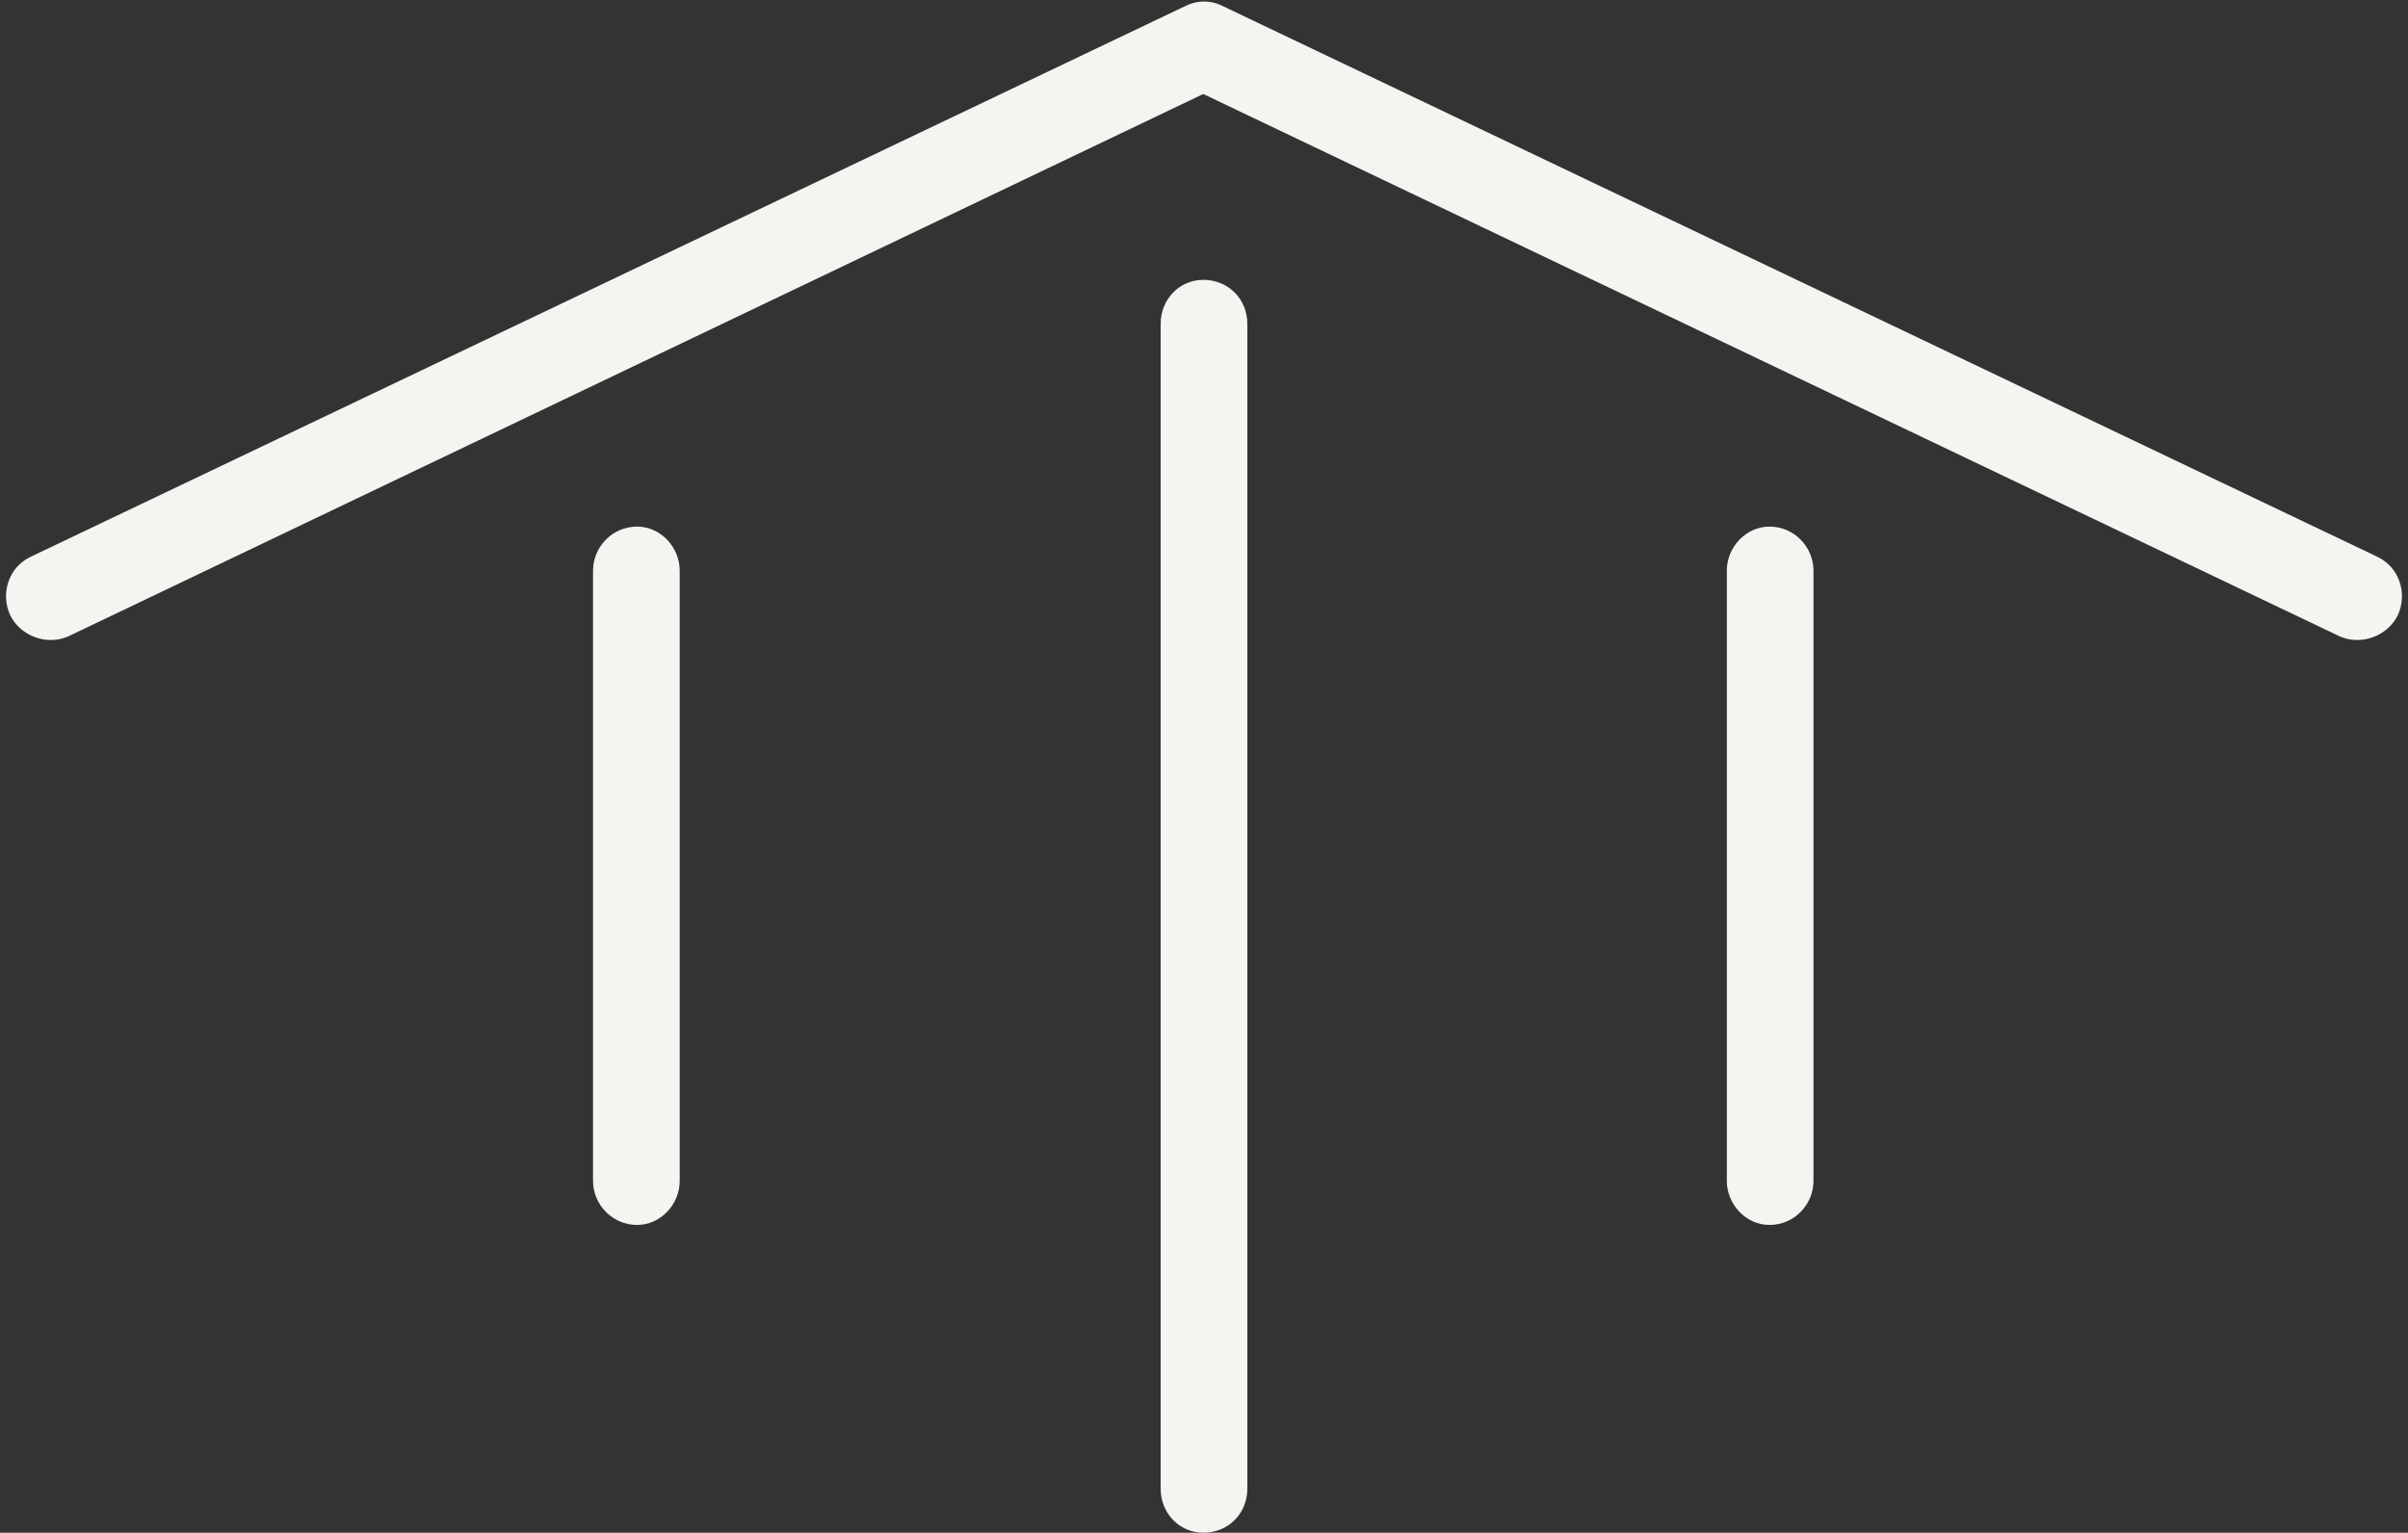
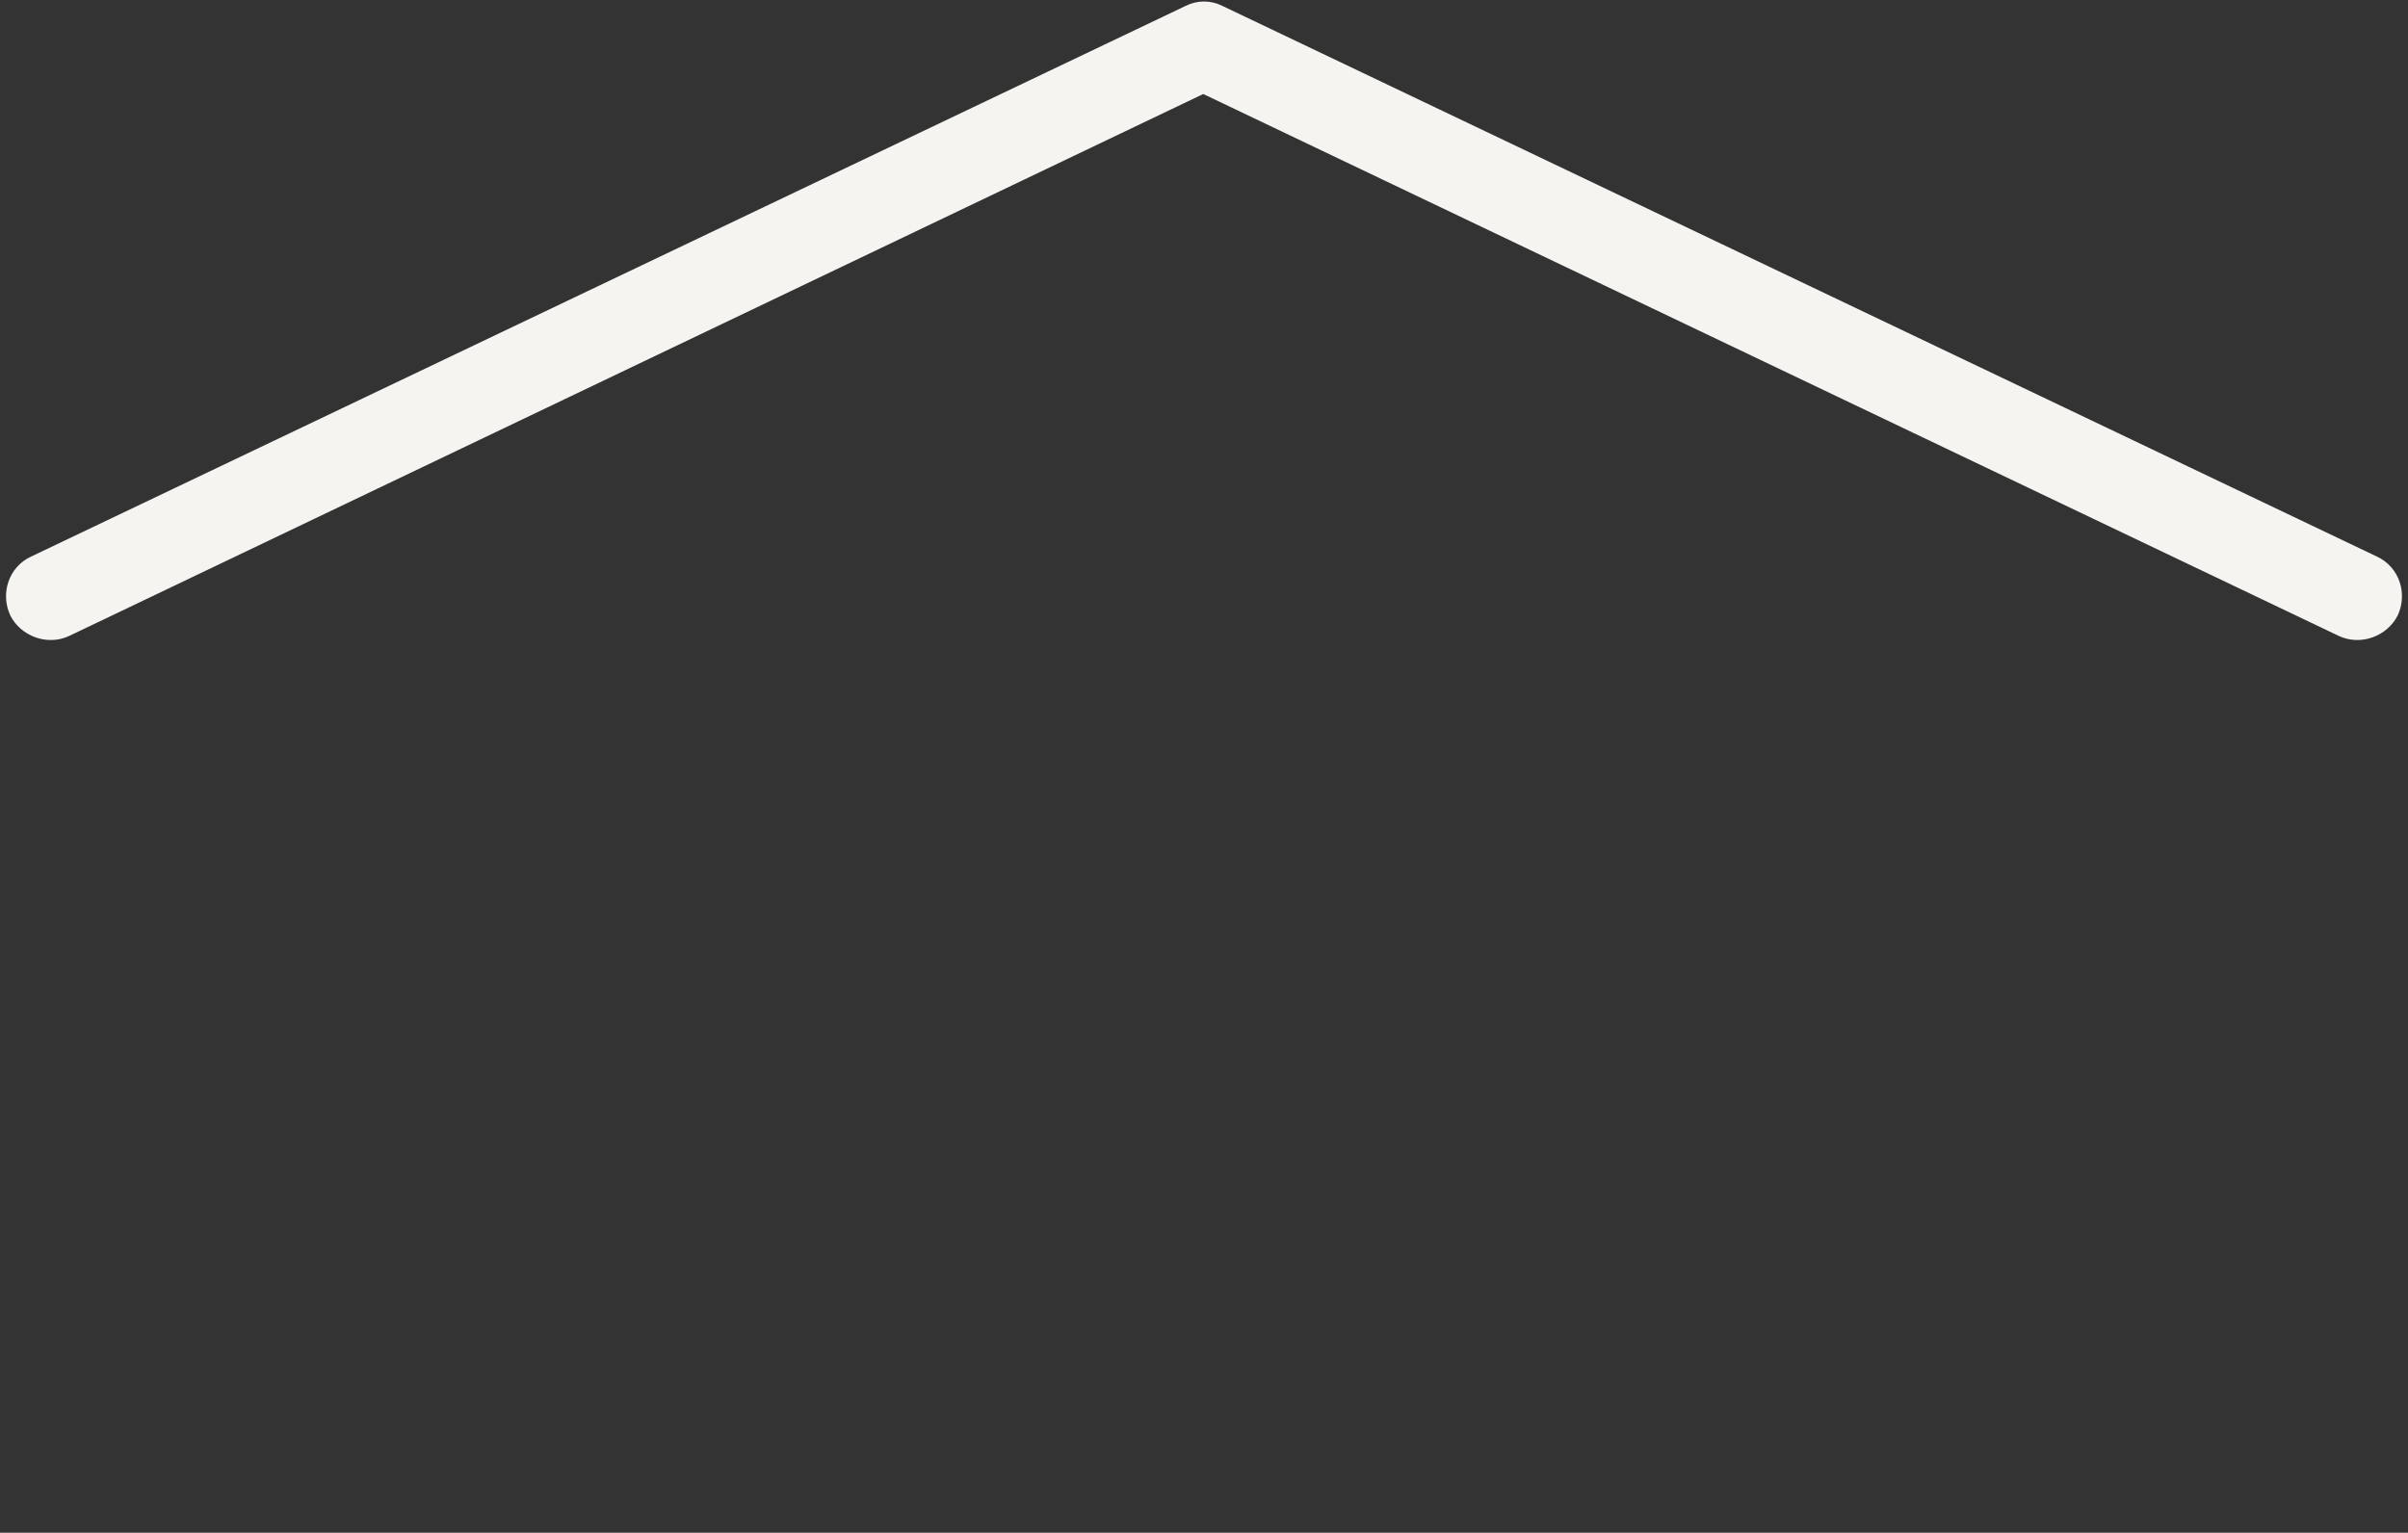
<svg xmlns="http://www.w3.org/2000/svg" fill="#f6f4f1" height="634.4" preserveAspectRatio="xMidYMid meet" version="1" viewBox="501.8 682.5 996.4 634.4" width="996.4" zoomAndPan="magnify">
  <rect x="501.8" y="682.5" width="996.4" height="634.4" fill="#333333" stroke="none" />
  <g id="change1_1">
-     <path d="M 1017.93 1298.648 L 1017.93 816.559 C 1017.93 806.23 1010.031 798.328 999.695 798.328 C 989.969 798.328 982.066 806.23 982.066 816.559 L 982.066 1298.648 C 982.066 1308.98 989.969 1316.891 999.695 1316.891 C 1010.031 1316.891 1017.93 1308.98 1017.93 1298.648" fill="inherit" />
-     <path d="M 1252.199 1171.262 L 1252.199 918.699 C 1252.199 908.969 1244.301 900.461 1233.961 900.461 C 1224.238 900.461 1216.34 908.969 1216.34 918.699 L 1216.34 1171.262 C 1216.34 1180.988 1224.238 1189.5 1233.961 1189.5 C 1244.301 1189.5 1252.199 1180.988 1252.199 1171.262" fill="inherit" />
-     <path d="M 783.059 1171.262 L 783.059 918.699 C 783.059 908.969 775.152 900.461 765.426 900.461 C 755.094 900.461 747.188 908.969 747.188 918.699 L 747.188 1171.262 C 747.188 1180.988 755.094 1189.5 765.426 1189.5 C 775.152 1189.5 783.059 1180.988 783.059 1171.262" fill="inherit" />
    <path d="M 1485.43 912.91 L 1007.602 684.941 C 1002.738 682.512 997.266 682.512 992.402 684.941 L 514.574 912.91 C 505.453 917.16 501.809 928.109 506.062 937.23 C 510.316 945.738 521.262 949.988 530.379 945.738 L 999.695 721.41 L 1469.621 945.738 C 1478.738 949.988 1489.68 945.738 1493.941 937.23 C 1498.191 928.109 1494.539 917.16 1485.43 912.91" fill="inherit" />
  </g>
</svg>